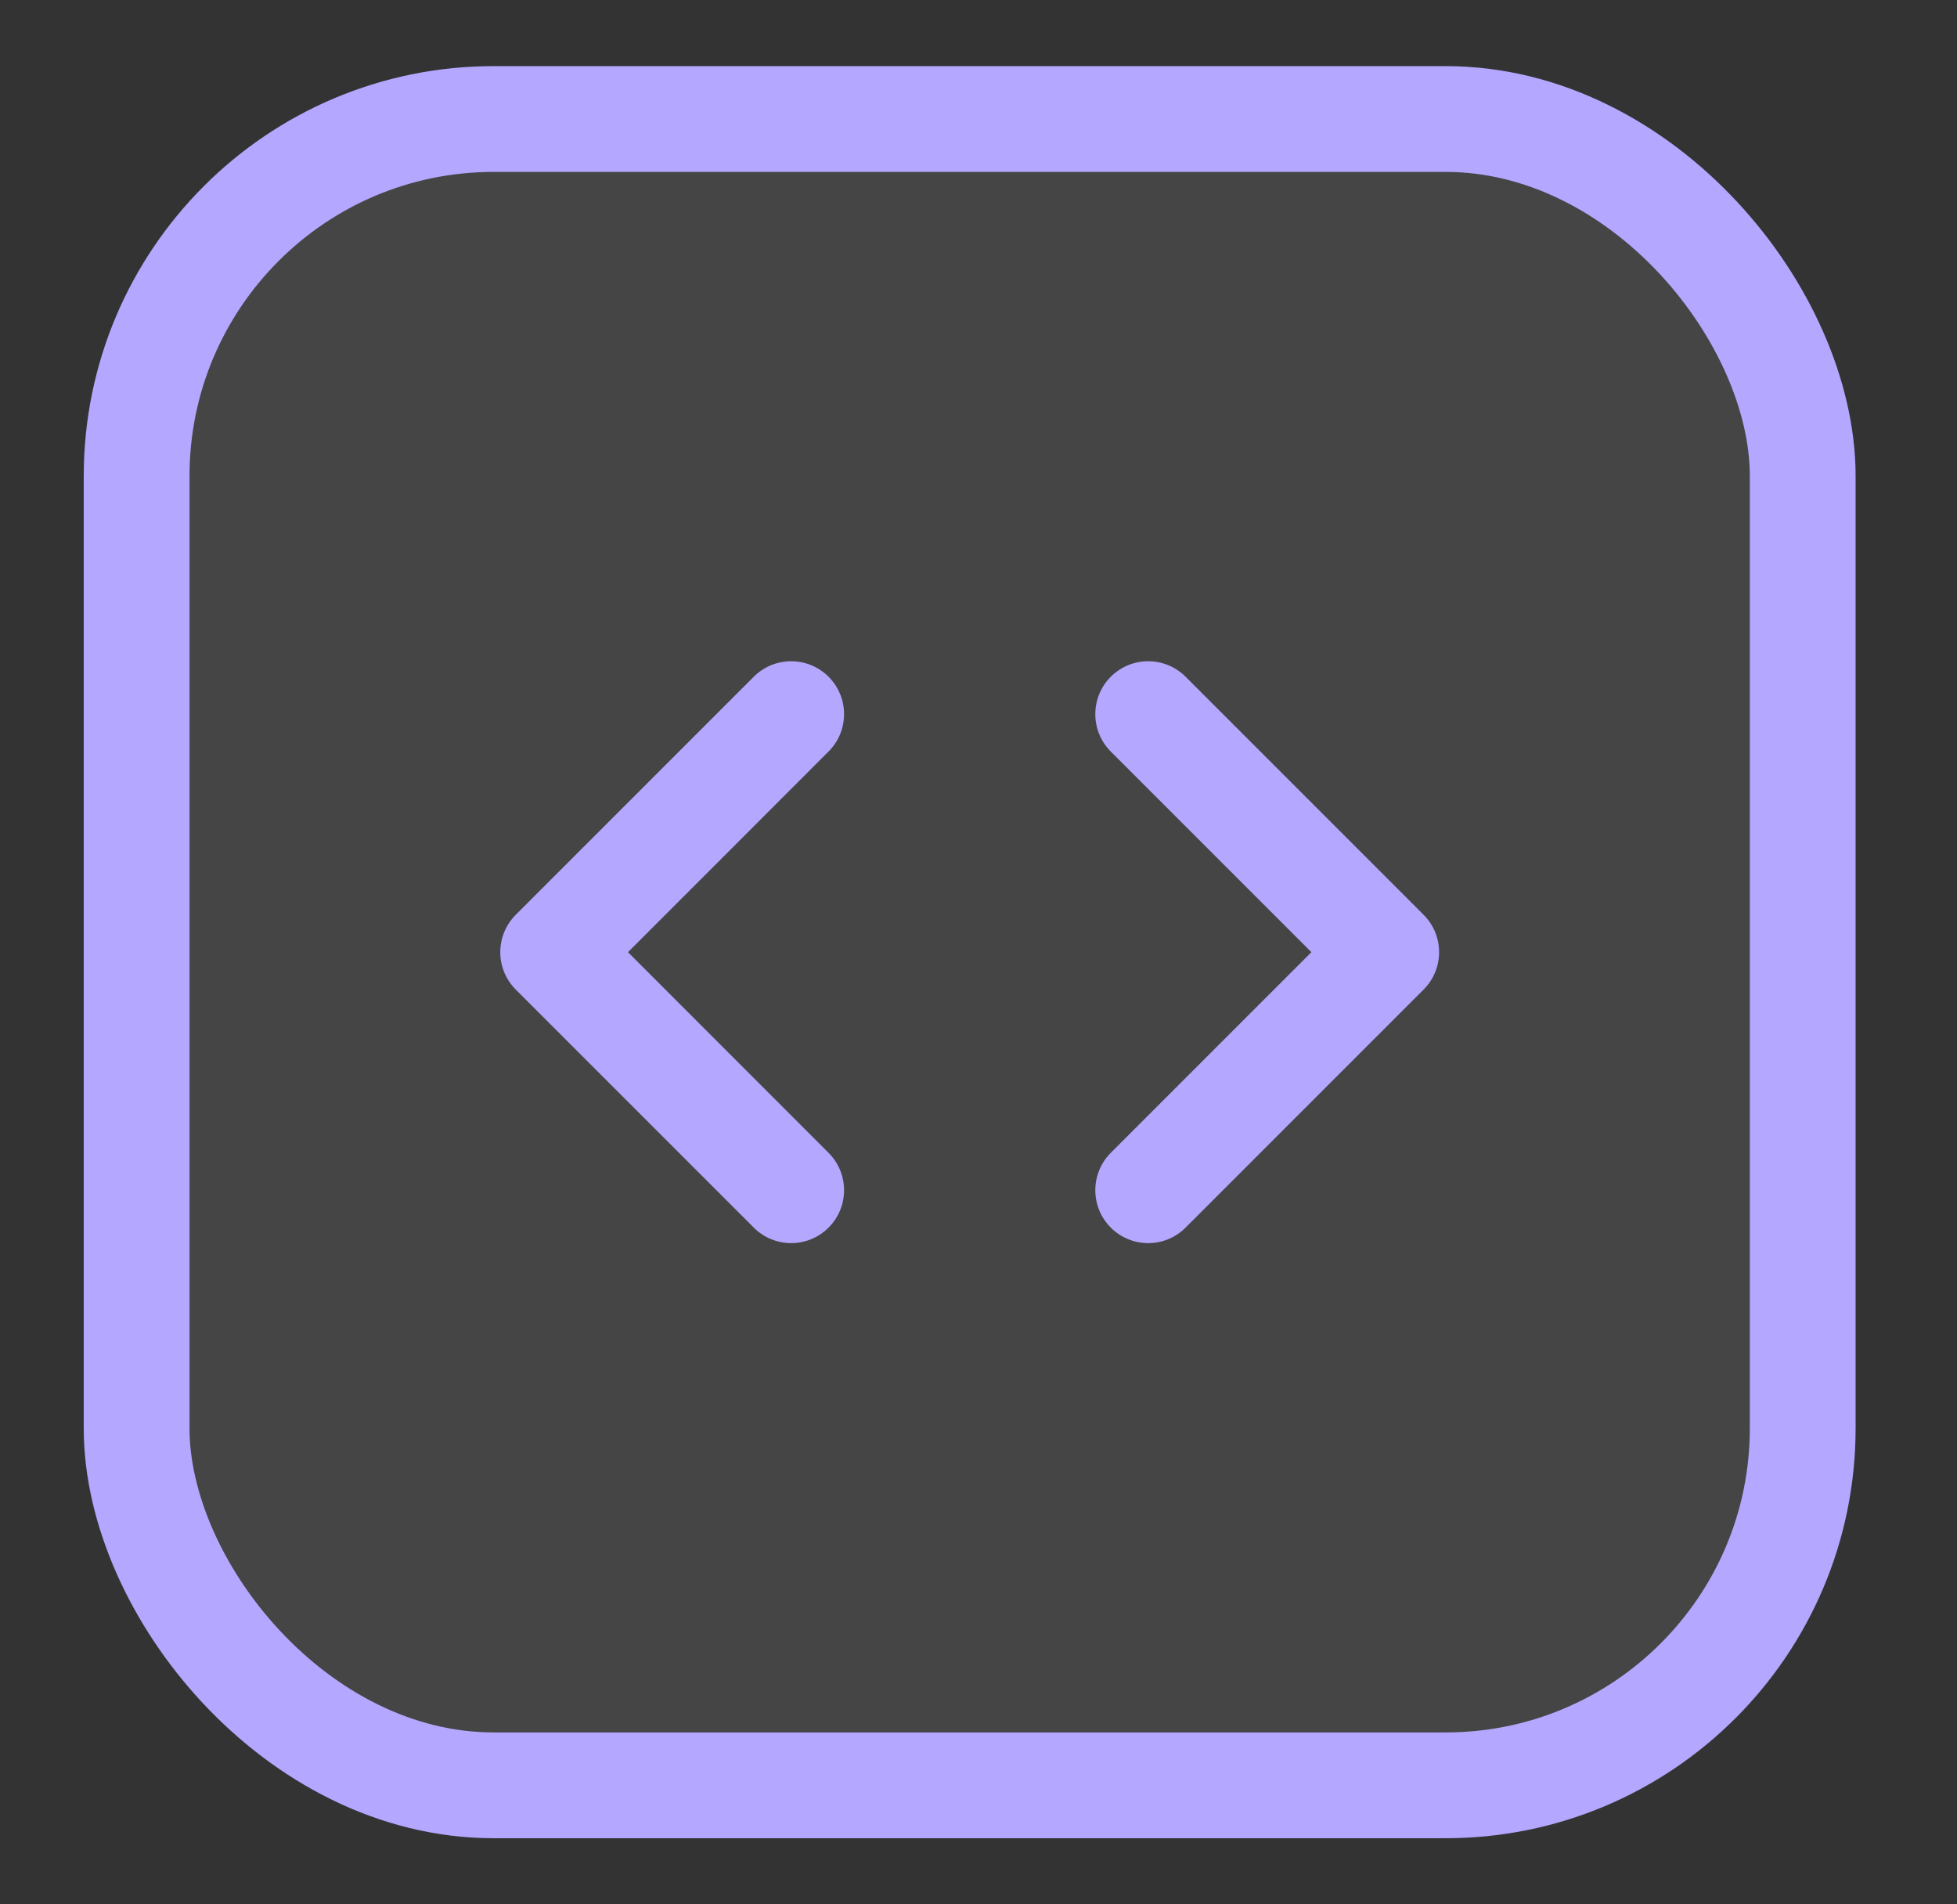
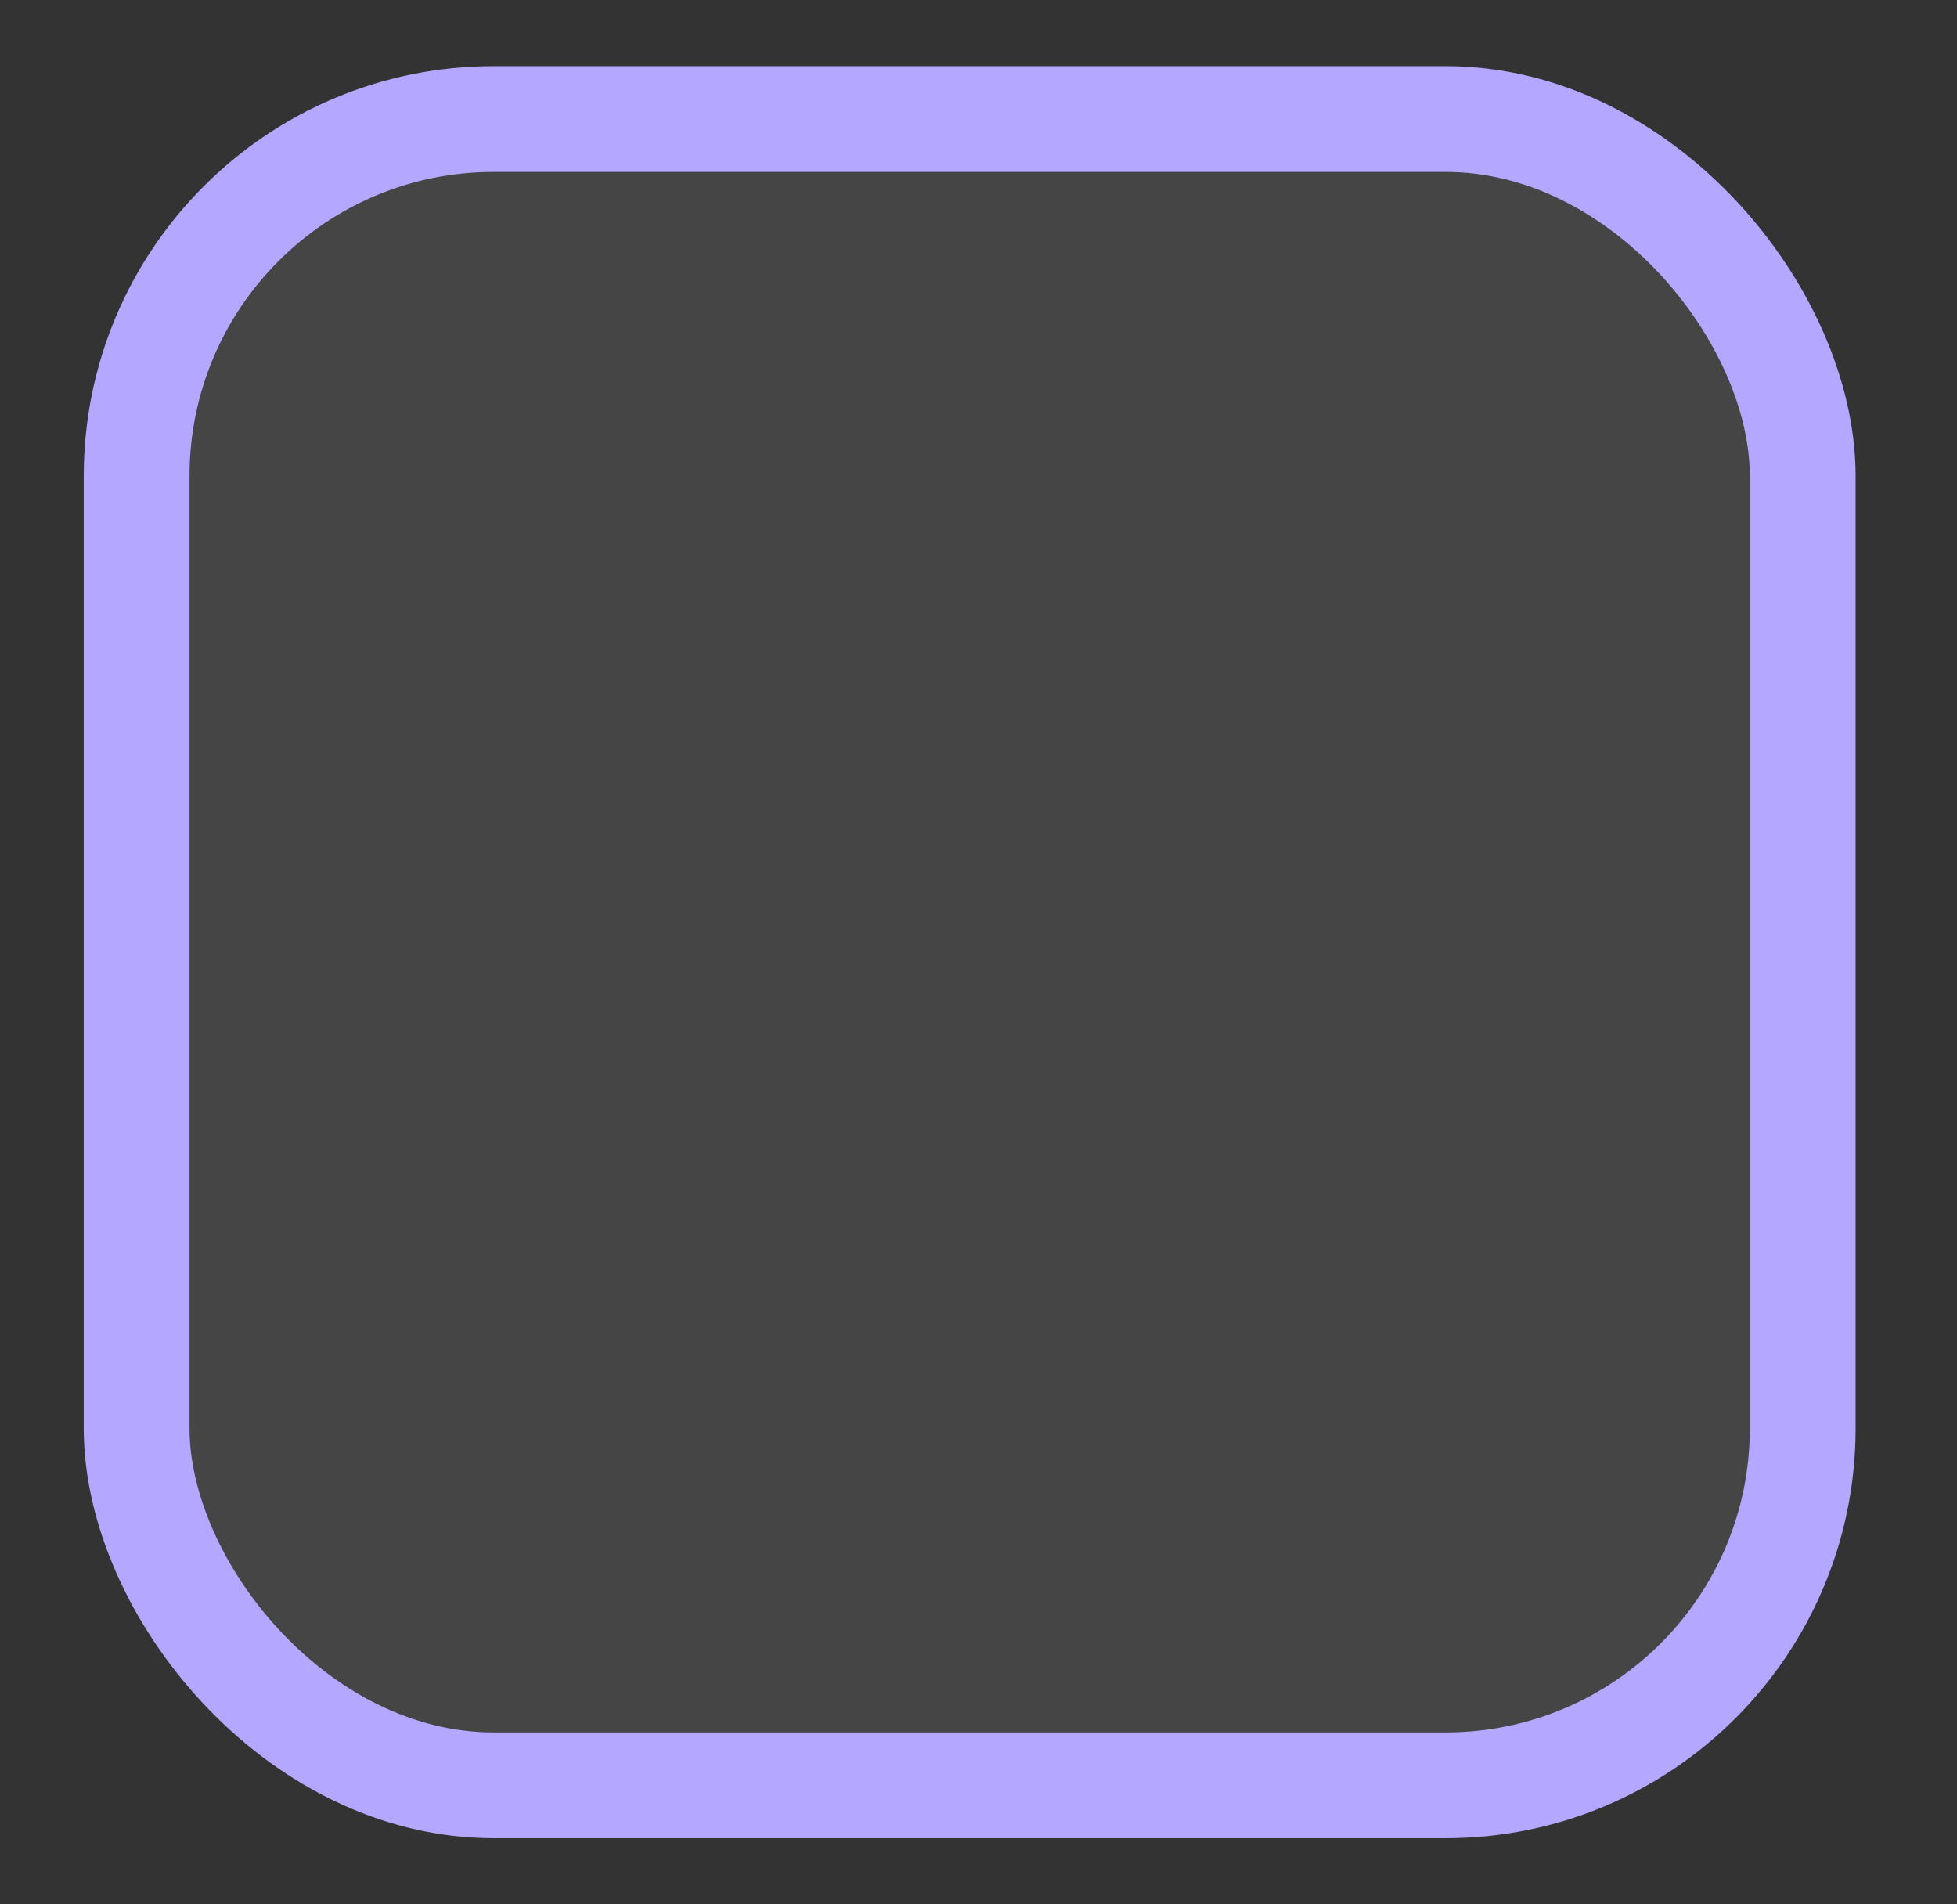
<svg xmlns="http://www.w3.org/2000/svg" width="37" height="36" viewBox="0 0 37 36" fill="none">
  <rect x="0" y="0" width="37" height="36" fill="#333333" stroke="none" />
  <rect x="2.583" y="2.25" width="31.5" height="31.5" rx="6.75" fill="white" fill-opacity="0.09" stroke="#B3A7FF" stroke-width="2" />
-   <path d="M14.251 12.793C14.642 12.403 15.275 12.403 15.665 12.793C16.056 13.184 16.056 13.817 15.665 14.207L11.873 18L15.665 21.793C16.056 22.184 16.056 22.817 15.665 23.207C15.275 23.598 14.642 23.598 14.251 23.207L9.751 18.707C9.361 18.317 9.361 17.684 9.751 17.293L14.251 12.793ZM21.001 12.793C21.392 12.403 22.025 12.403 22.415 12.793L26.915 17.293C27.306 17.684 27.306 18.317 26.915 18.707L22.415 23.207C22.025 23.598 21.392 23.598 21.001 23.207C20.611 22.817 20.611 22.184 21.001 21.793L24.794 18L21.001 14.207C20.611 13.817 20.611 13.184 21.001 12.793Z" fill="#B3A7FF" />
</svg>